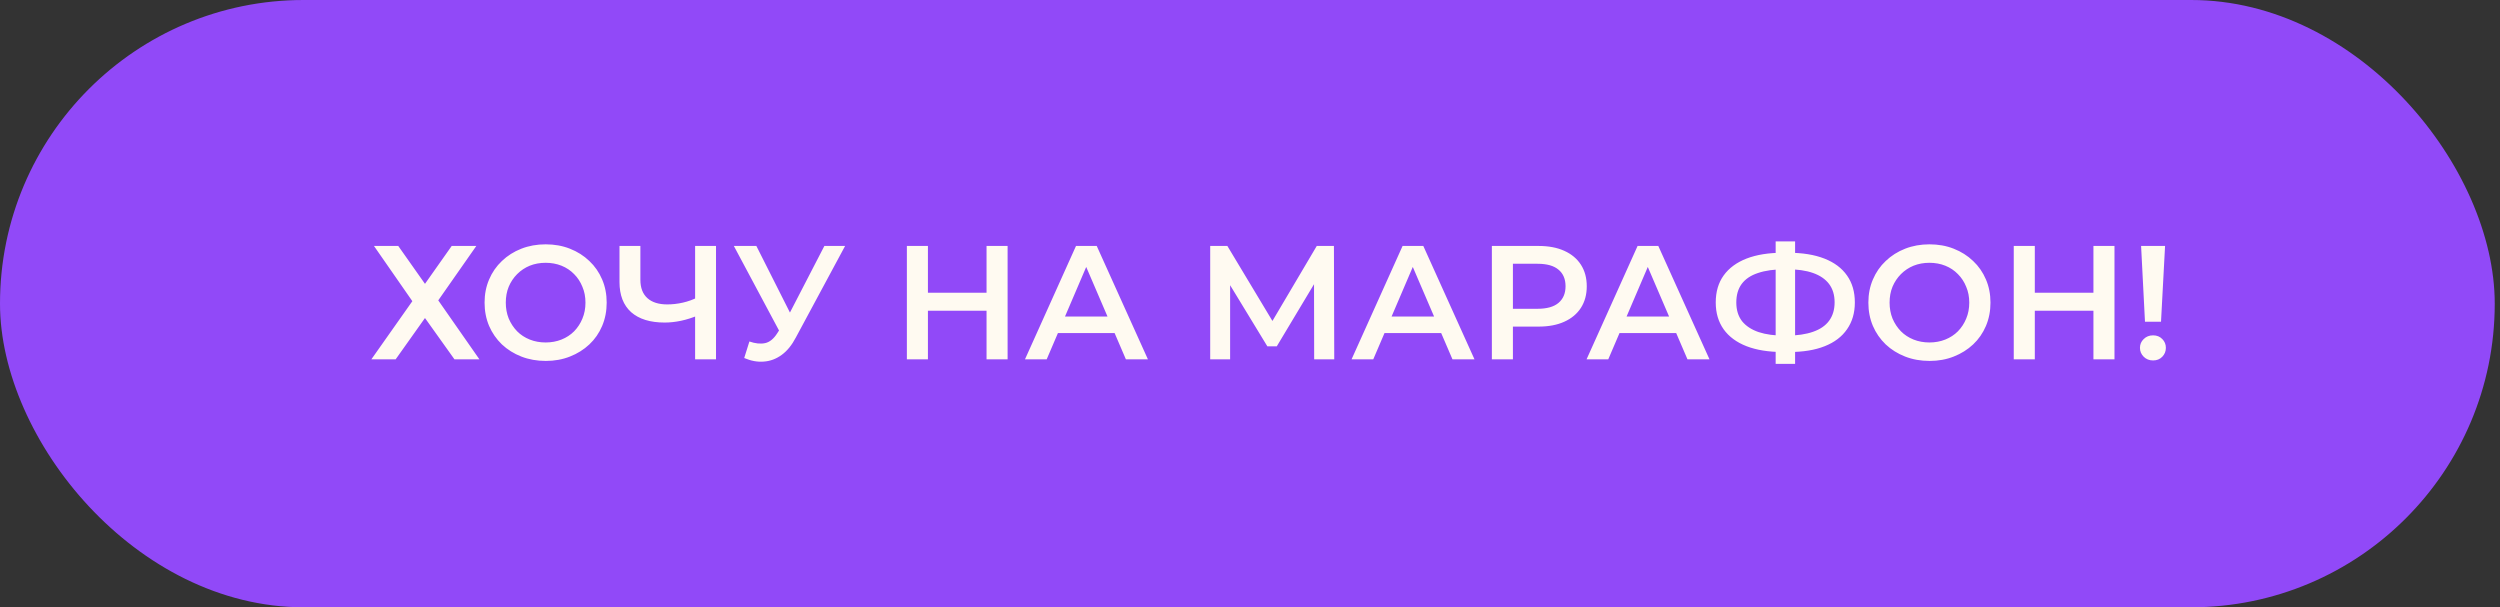
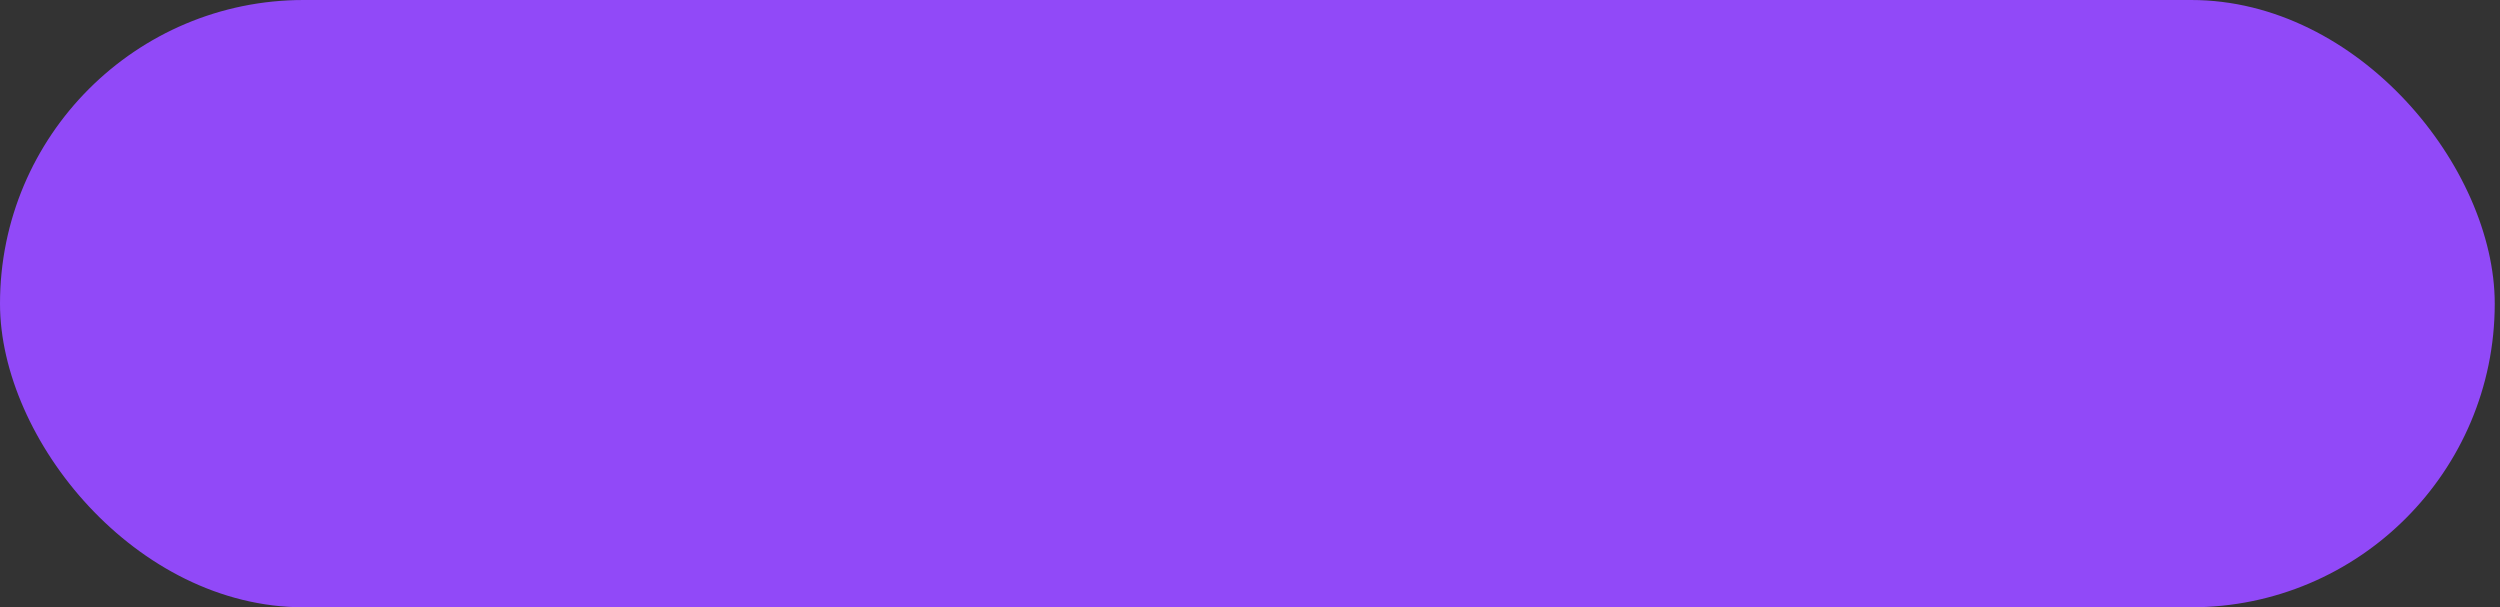
<svg xmlns="http://www.w3.org/2000/svg" width="247" height="60" viewBox="0 0 247 60" fill="none">
  <rect x="0" y="0" width="247" height="60" fill="#333333" stroke="none" />
  <rect width="246.48" height="60" rx="30" fill="#9149F8" />
-   <path d="M36.948 24.3H39.348L41.988 28.044L44.628 24.3H47.06L43.3 29.676L47.364 35.5H44.9L41.988 31.42L39.092 35.5H36.692L40.74 29.756L36.948 24.3ZM53.924 35.66C53.05 35.66 52.244 35.516 51.508 35.228C50.772 34.94 50.132 34.54 49.588 34.028C49.044 33.505 48.623 32.897 48.324 32.204C48.026 31.5 47.876 30.732 47.876 29.9C47.876 29.068 48.026 28.305 48.324 27.612C48.623 26.908 49.044 26.3 49.588 25.788C50.132 25.265 50.772 24.86 51.508 24.572C52.244 24.284 53.044 24.14 53.908 24.14C54.783 24.14 55.583 24.284 56.308 24.572C57.044 24.86 57.684 25.265 58.228 25.788C58.772 26.3 59.194 26.908 59.492 27.612C59.791 28.305 59.94 29.068 59.94 29.9C59.94 30.732 59.791 31.5 59.492 32.204C59.194 32.908 58.772 33.516 58.228 34.028C57.684 34.54 57.044 34.94 56.308 35.228C55.583 35.516 54.788 35.66 53.924 35.66ZM53.908 33.836C54.474 33.836 54.996 33.74 55.476 33.548C55.956 33.356 56.372 33.084 56.724 32.732C57.076 32.369 57.348 31.953 57.54 31.484C57.743 31.004 57.844 30.476 57.844 29.9C57.844 29.324 57.743 28.801 57.54 28.332C57.348 27.852 57.076 27.436 56.724 27.084C56.372 26.721 55.956 26.444 55.476 26.252C54.996 26.06 54.474 25.964 53.908 25.964C53.343 25.964 52.82 26.06 52.34 26.252C51.871 26.444 51.455 26.721 51.092 27.084C50.74 27.436 50.463 27.852 50.26 28.332C50.068 28.801 49.972 29.324 49.972 29.9C49.972 30.465 50.068 30.988 50.26 31.468C50.463 31.948 50.74 32.369 51.092 32.732C51.444 33.084 51.86 33.356 52.34 33.548C52.82 33.74 53.343 33.836 53.908 33.836ZM68.998 31.148C68.411 31.393 67.84 31.575 67.285 31.692C66.731 31.809 66.192 31.868 65.669 31.868C64.24 31.868 63.136 31.527 62.358 30.844C61.59 30.151 61.206 29.159 61.206 27.868V24.3H63.27V27.644C63.27 28.433 63.499 29.036 63.958 29.452C64.416 29.868 65.072 30.076 65.925 30.076C66.438 30.076 66.95 30.017 67.462 29.9C67.984 29.783 68.486 29.601 68.966 29.356L68.998 31.148ZM68.677 35.5V24.3H70.742V35.5H68.677ZM74.04 33.74C74.627 33.943 75.144 33.996 75.593 33.9C76.04 33.804 76.441 33.479 76.793 32.924L77.337 32.076L77.544 31.852L81.448 24.3H83.496L78.632 33.34C78.238 34.097 77.769 34.673 77.225 35.068C76.68 35.463 76.094 35.681 75.465 35.724C74.846 35.777 74.201 35.66 73.528 35.372L74.04 33.74ZM77.496 33.644L72.504 24.3H74.728L78.632 32.044L77.496 33.644ZM97.471 24.3H99.551V35.5H97.471V24.3ZM91.679 35.5H89.599V24.3H91.679V35.5ZM97.631 30.7H91.503V28.924H97.631V30.7ZM101.269 35.5L106.309 24.3H108.357L113.413 35.5H111.237L106.901 25.404H107.733L103.413 35.5H101.269ZM103.589 32.908L104.149 31.276H110.197L110.757 32.908H103.589ZM119.568 35.5V24.3H121.264L126.176 32.476H125.264L130.096 24.3H131.792L131.824 35.5H129.84L129.824 27.388H130.24L126.144 34.22H125.216L121.056 27.388H121.536V35.5H119.568ZM133.535 35.5L138.575 24.3H140.623L145.679 35.5H143.503L139.167 25.404H139.999L135.679 35.5H133.535ZM135.855 32.908L136.415 31.276H142.463L143.023 32.908H135.855ZM147.396 35.5V24.3H152.004C152.996 24.3 153.844 24.46 154.548 24.78C155.263 25.1 155.812 25.559 156.196 26.156C156.58 26.753 156.772 27.463 156.772 28.284C156.772 29.105 156.58 29.815 156.196 30.412C155.812 31.009 155.263 31.468 154.548 31.788C153.844 32.108 152.996 32.268 152.004 32.268H148.548L149.476 31.292V35.5H147.396ZM149.476 31.516L148.548 30.508H151.908C152.825 30.508 153.513 30.316 153.972 29.932C154.441 29.537 154.676 28.988 154.676 28.284C154.676 27.569 154.441 27.02 153.972 26.636C153.513 26.252 152.825 26.06 151.908 26.06H148.548L149.476 25.036V31.516ZM156.753 35.5L161.793 24.3H163.841L168.897 35.5H166.721L162.385 25.404H163.217L158.897 35.5H156.753ZM159.073 32.908L159.633 31.276H165.681L166.241 32.908H159.073ZM176.155 34.78C174.747 34.78 173.547 34.588 172.555 34.204C171.573 33.82 170.821 33.265 170.299 32.54C169.776 31.804 169.515 30.919 169.515 29.884C169.515 28.828 169.776 27.937 170.299 27.212C170.821 26.487 171.573 25.932 172.555 25.548C173.547 25.164 174.747 24.972 176.155 24.972C176.176 24.972 176.224 24.972 176.299 24.972C176.384 24.972 176.464 24.972 176.539 24.972C176.624 24.972 176.672 24.972 176.683 24.972C178.08 24.972 179.269 25.164 180.251 25.548C181.232 25.932 181.979 26.492 182.491 27.228C183.003 27.953 183.259 28.839 183.259 29.884C183.259 30.908 183.003 31.788 182.491 32.524C181.989 33.26 181.253 33.82 180.283 34.204C179.323 34.588 178.149 34.78 176.763 34.78C176.741 34.78 176.683 34.78 176.587 34.78C176.501 34.78 176.411 34.78 176.315 34.78C176.229 34.78 176.176 34.78 176.155 34.78ZM176.363 33.164C176.384 33.164 176.416 33.164 176.459 33.164C176.501 33.164 176.528 33.164 176.539 33.164C177.573 33.153 178.437 33.025 179.131 32.78C179.835 32.535 180.363 32.172 180.715 31.692C181.077 31.201 181.259 30.593 181.259 29.868C181.259 29.143 181.077 28.54 180.715 28.06C180.352 27.58 179.824 27.217 179.131 26.972C178.437 26.727 177.584 26.604 176.571 26.604C176.56 26.604 176.528 26.604 176.475 26.604C176.421 26.604 176.384 26.604 176.363 26.604C175.307 26.604 174.416 26.727 173.691 26.972C172.976 27.207 172.437 27.569 172.075 28.06C171.723 28.54 171.547 29.148 171.547 29.884C171.547 30.62 171.733 31.233 172.107 31.724C172.491 32.204 173.04 32.567 173.755 32.812C174.469 33.047 175.339 33.164 176.363 33.164ZM175.435 35.948V23.852H177.355V35.948H175.435ZM190.643 35.66C189.768 35.66 188.963 35.516 188.227 35.228C187.491 34.94 186.851 34.54 186.307 34.028C185.763 33.505 185.342 32.897 185.043 32.204C184.744 31.5 184.595 30.732 184.595 29.9C184.595 29.068 184.744 28.305 185.043 27.612C185.342 26.908 185.763 26.3 186.307 25.788C186.851 25.265 187.491 24.86 188.227 24.572C188.963 24.284 189.763 24.14 190.627 24.14C191.502 24.14 192.302 24.284 193.027 24.572C193.763 24.86 194.403 25.265 194.947 25.788C195.491 26.3 195.912 26.908 196.211 27.612C196.51 28.305 196.659 29.068 196.659 29.9C196.659 30.732 196.51 31.5 196.211 32.204C195.912 32.908 195.491 33.516 194.947 34.028C194.403 34.54 193.763 34.94 193.027 35.228C192.302 35.516 191.507 35.66 190.643 35.66ZM190.627 33.836C191.192 33.836 191.715 33.74 192.195 33.548C192.675 33.356 193.091 33.084 193.443 32.732C193.795 32.369 194.067 31.953 194.259 31.484C194.462 31.004 194.563 30.476 194.563 29.9C194.563 29.324 194.462 28.801 194.259 28.332C194.067 27.852 193.795 27.436 193.443 27.084C193.091 26.721 192.675 26.444 192.195 26.252C191.715 26.06 191.192 25.964 190.627 25.964C190.062 25.964 189.539 26.06 189.059 26.252C188.59 26.444 188.174 26.721 187.811 27.084C187.459 27.436 187.182 27.852 186.979 28.332C186.787 28.801 186.691 29.324 186.691 29.9C186.691 30.465 186.787 30.988 186.979 31.468C187.182 31.948 187.459 32.369 187.811 32.732C188.163 33.084 188.579 33.356 189.059 33.548C189.539 33.74 190.062 33.836 190.627 33.836ZM206.831 24.3H208.911V35.5H206.831V24.3ZM201.039 35.5H198.959V24.3H201.039V35.5ZM206.991 30.7H200.863V28.924H206.991V30.7ZM211.924 31.788L211.54 24.3H213.908L213.508 31.788H211.924ZM212.724 35.612C212.351 35.612 212.042 35.489 211.796 35.244C211.551 34.999 211.428 34.705 211.428 34.364C211.428 34.023 211.551 33.735 211.796 33.5C212.042 33.255 212.351 33.132 212.724 33.132C213.098 33.132 213.402 33.255 213.636 33.5C213.871 33.735 213.988 34.023 213.988 34.364C213.988 34.705 213.871 34.999 213.636 35.244C213.402 35.489 213.098 35.612 212.724 35.612Z" fill="#FFFAF1" />
</svg>